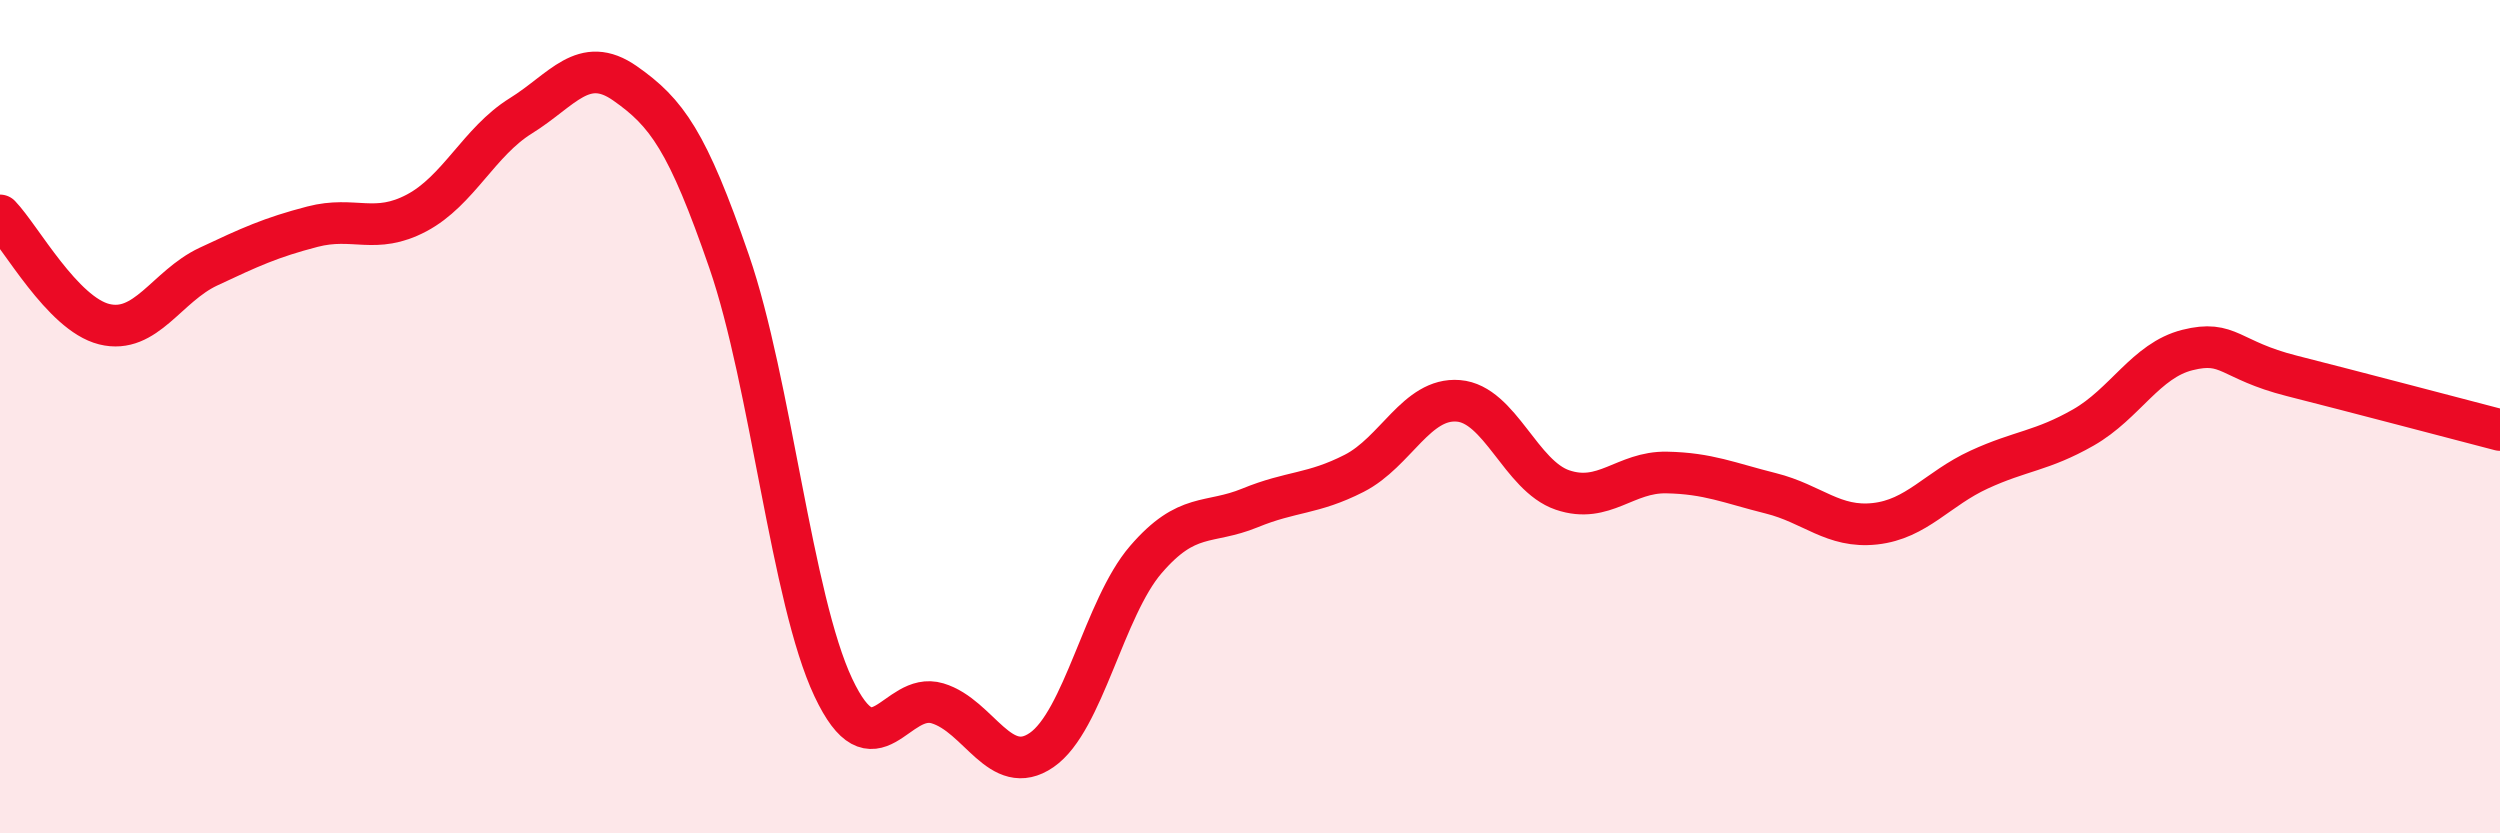
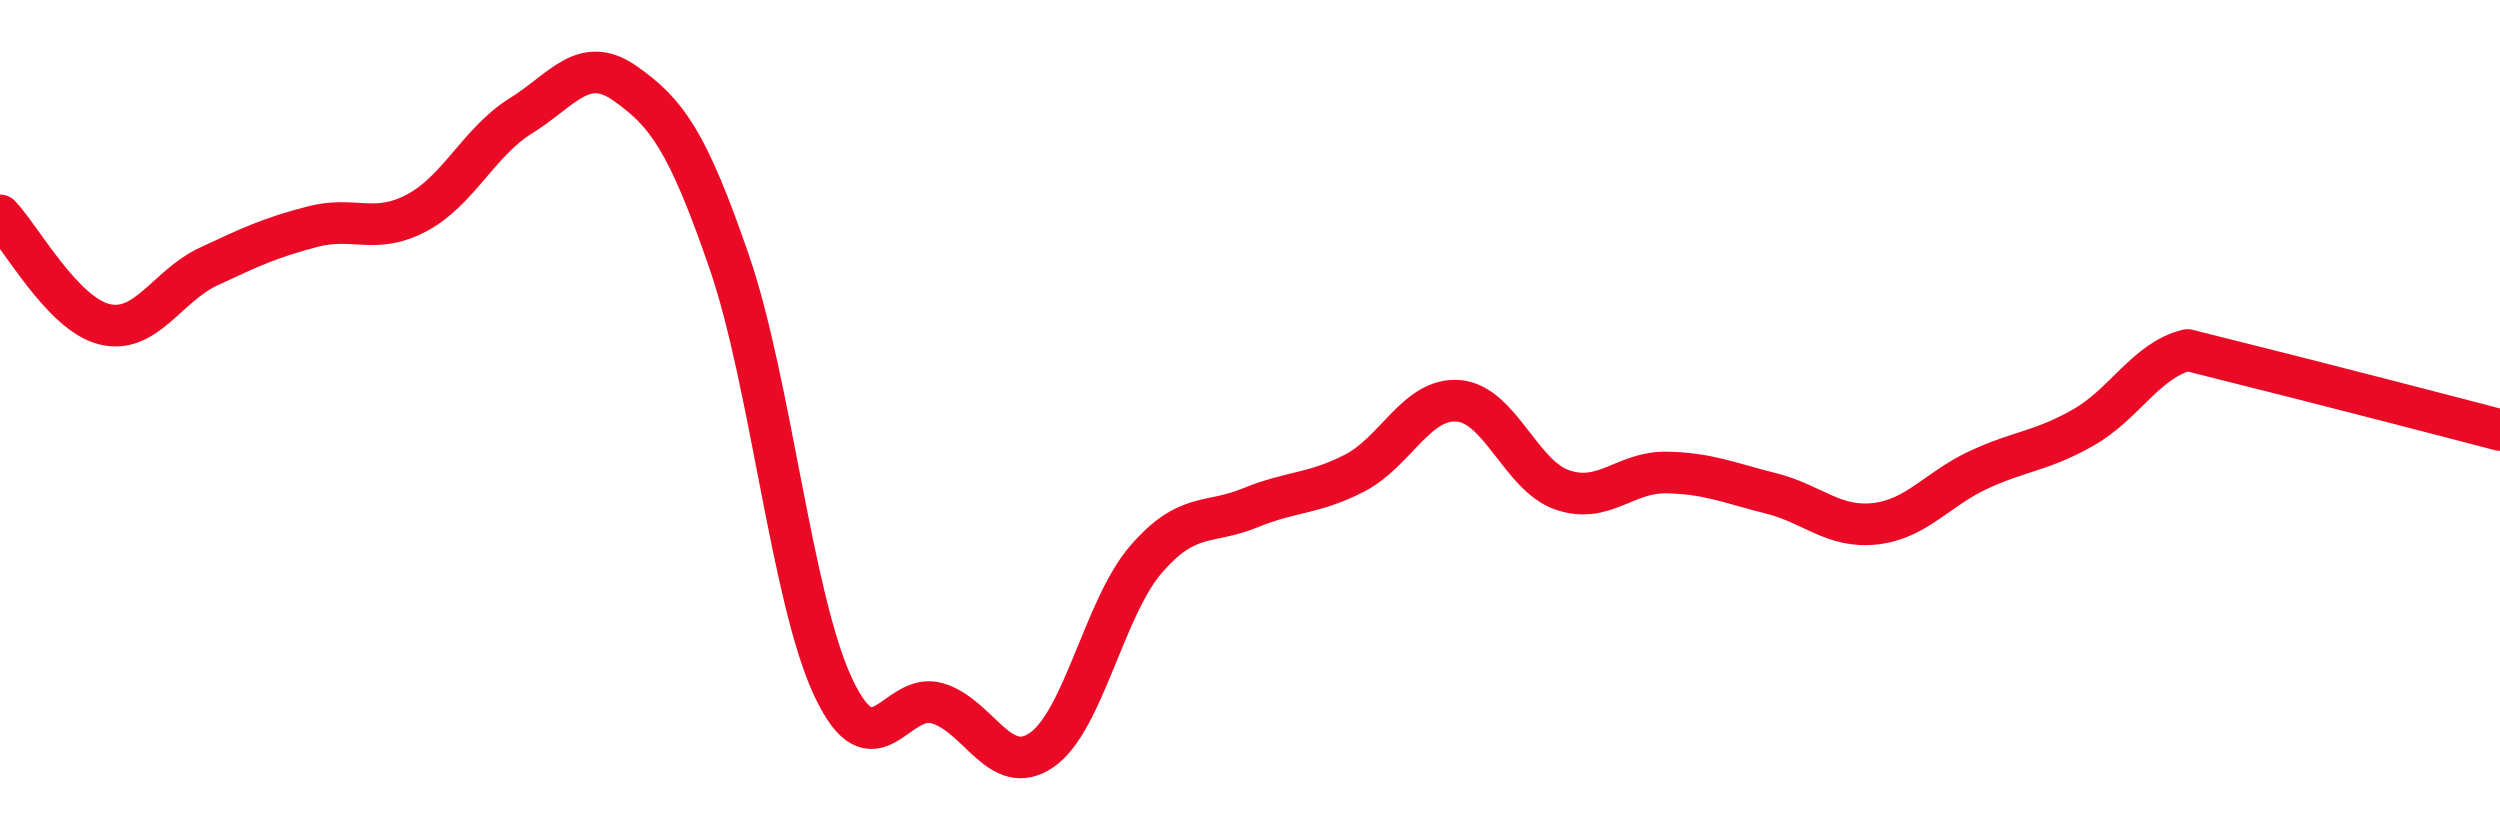
<svg xmlns="http://www.w3.org/2000/svg" width="60" height="20" viewBox="0 0 60 20">
-   <path d="M 0,5.17 C 0.5,5.69 1.5,7.53 2.5,7.78 C 3.5,8.03 4,6.87 5,6.4 C 6,5.93 6.5,5.7 7.5,5.44 C 8.5,5.18 9,5.64 10,5.11 C 11,4.58 11.5,3.4 12.5,2.78 C 13.5,2.16 14,1.3 15,2 C 16,2.7 16.5,3.38 17.5,6.28 C 18.5,9.18 19,14.38 20,16.5 C 21,18.62 21.5,16.58 22.5,16.88 C 23.5,17.18 24,18.69 25,18 C 26,17.31 26.5,14.59 27.5,13.43 C 28.5,12.27 29,12.6 30,12.19 C 31,11.78 31.5,11.87 32.5,11.36 C 33.5,10.85 34,9.54 35,9.62 C 36,9.7 36.5,11.42 37.5,11.76 C 38.5,12.1 39,11.32 40,11.34 C 41,11.36 41.5,11.59 42.5,11.84 C 43.5,12.09 44,12.68 45,12.57 C 46,12.46 46.5,11.73 47.5,11.27 C 48.5,10.81 49,10.83 50,10.26 C 51,9.69 51.5,8.65 52.5,8.4 C 53.5,8.15 53.5,8.64 55,9.02 C 56.5,9.4 59,10.06 60,10.32L60 20L0 20Z" fill="#EB0A25" opacity="0.1" stroke-linecap="round" stroke-linejoin="round" />
-   <path d="M 0,5.17 C 0.5,5.69 1.5,7.53 2.5,7.78 C 3.5,8.03 4,6.87 5,6.4 C 6,5.93 6.5,5.7 7.5,5.44 C 8.5,5.18 9,5.64 10,5.11 C 11,4.58 11.5,3.4 12.5,2.78 C 13.5,2.16 14,1.3 15,2 C 16,2.7 16.5,3.38 17.5,6.28 C 18.5,9.18 19,14.38 20,16.5 C 21,18.62 21.5,16.58 22.5,16.88 C 23.5,17.18 24,18.69 25,18 C 26,17.31 26.5,14.59 27.5,13.43 C 28.5,12.27 29,12.6 30,12.19 C 31,11.78 31.5,11.87 32.5,11.36 C 33.5,10.85 34,9.54 35,9.62 C 36,9.7 36.5,11.42 37.5,11.76 C 38.5,12.1 39,11.32 40,11.34 C 41,11.36 41.5,11.59 42.5,11.84 C 43.5,12.09 44,12.68 45,12.57 C 46,12.46 46.5,11.73 47.5,11.27 C 48.5,10.81 49,10.83 50,10.26 C 51,9.69 51.5,8.65 52.5,8.4 C 53.5,8.15 53.5,8.64 55,9.02 C 56.5,9.4 59,10.06 60,10.32" stroke="#EB0A25" stroke-width="1" fill="none" stroke-linecap="round" stroke-linejoin="round" />
+   <path d="M 0,5.17 C 0.5,5.69 1.5,7.53 2.5,7.78 C 3.5,8.03 4,6.87 5,6.4 C 6,5.93 6.5,5.7 7.5,5.44 C 8.5,5.18 9,5.64 10,5.11 C 11,4.58 11.5,3.4 12.5,2.78 C 13.5,2.16 14,1.3 15,2 C 16,2.7 16.5,3.38 17.5,6.28 C 18.5,9.18 19,14.38 20,16.5 C 21,18.62 21.5,16.58 22.5,16.88 C 23.5,17.18 24,18.69 25,18 C 26,17.31 26.5,14.59 27.5,13.43 C 28.5,12.27 29,12.6 30,12.19 C 31,11.78 31.5,11.87 32.5,11.36 C 33.5,10.85 34,9.54 35,9.62 C 36,9.7 36.5,11.42 37.5,11.76 C 38.5,12.1 39,11.32 40,11.34 C 41,11.36 41.5,11.59 42.5,11.84 C 43.5,12.09 44,12.68 45,12.57 C 46,12.46 46.5,11.73 47.5,11.27 C 48.5,10.81 49,10.83 50,10.26 C 51,9.69 51.5,8.65 52.5,8.4 C 56.5,9.4 59,10.06 60,10.32" stroke="#EB0A25" stroke-width="1" fill="none" stroke-linecap="round" stroke-linejoin="round" />
</svg>